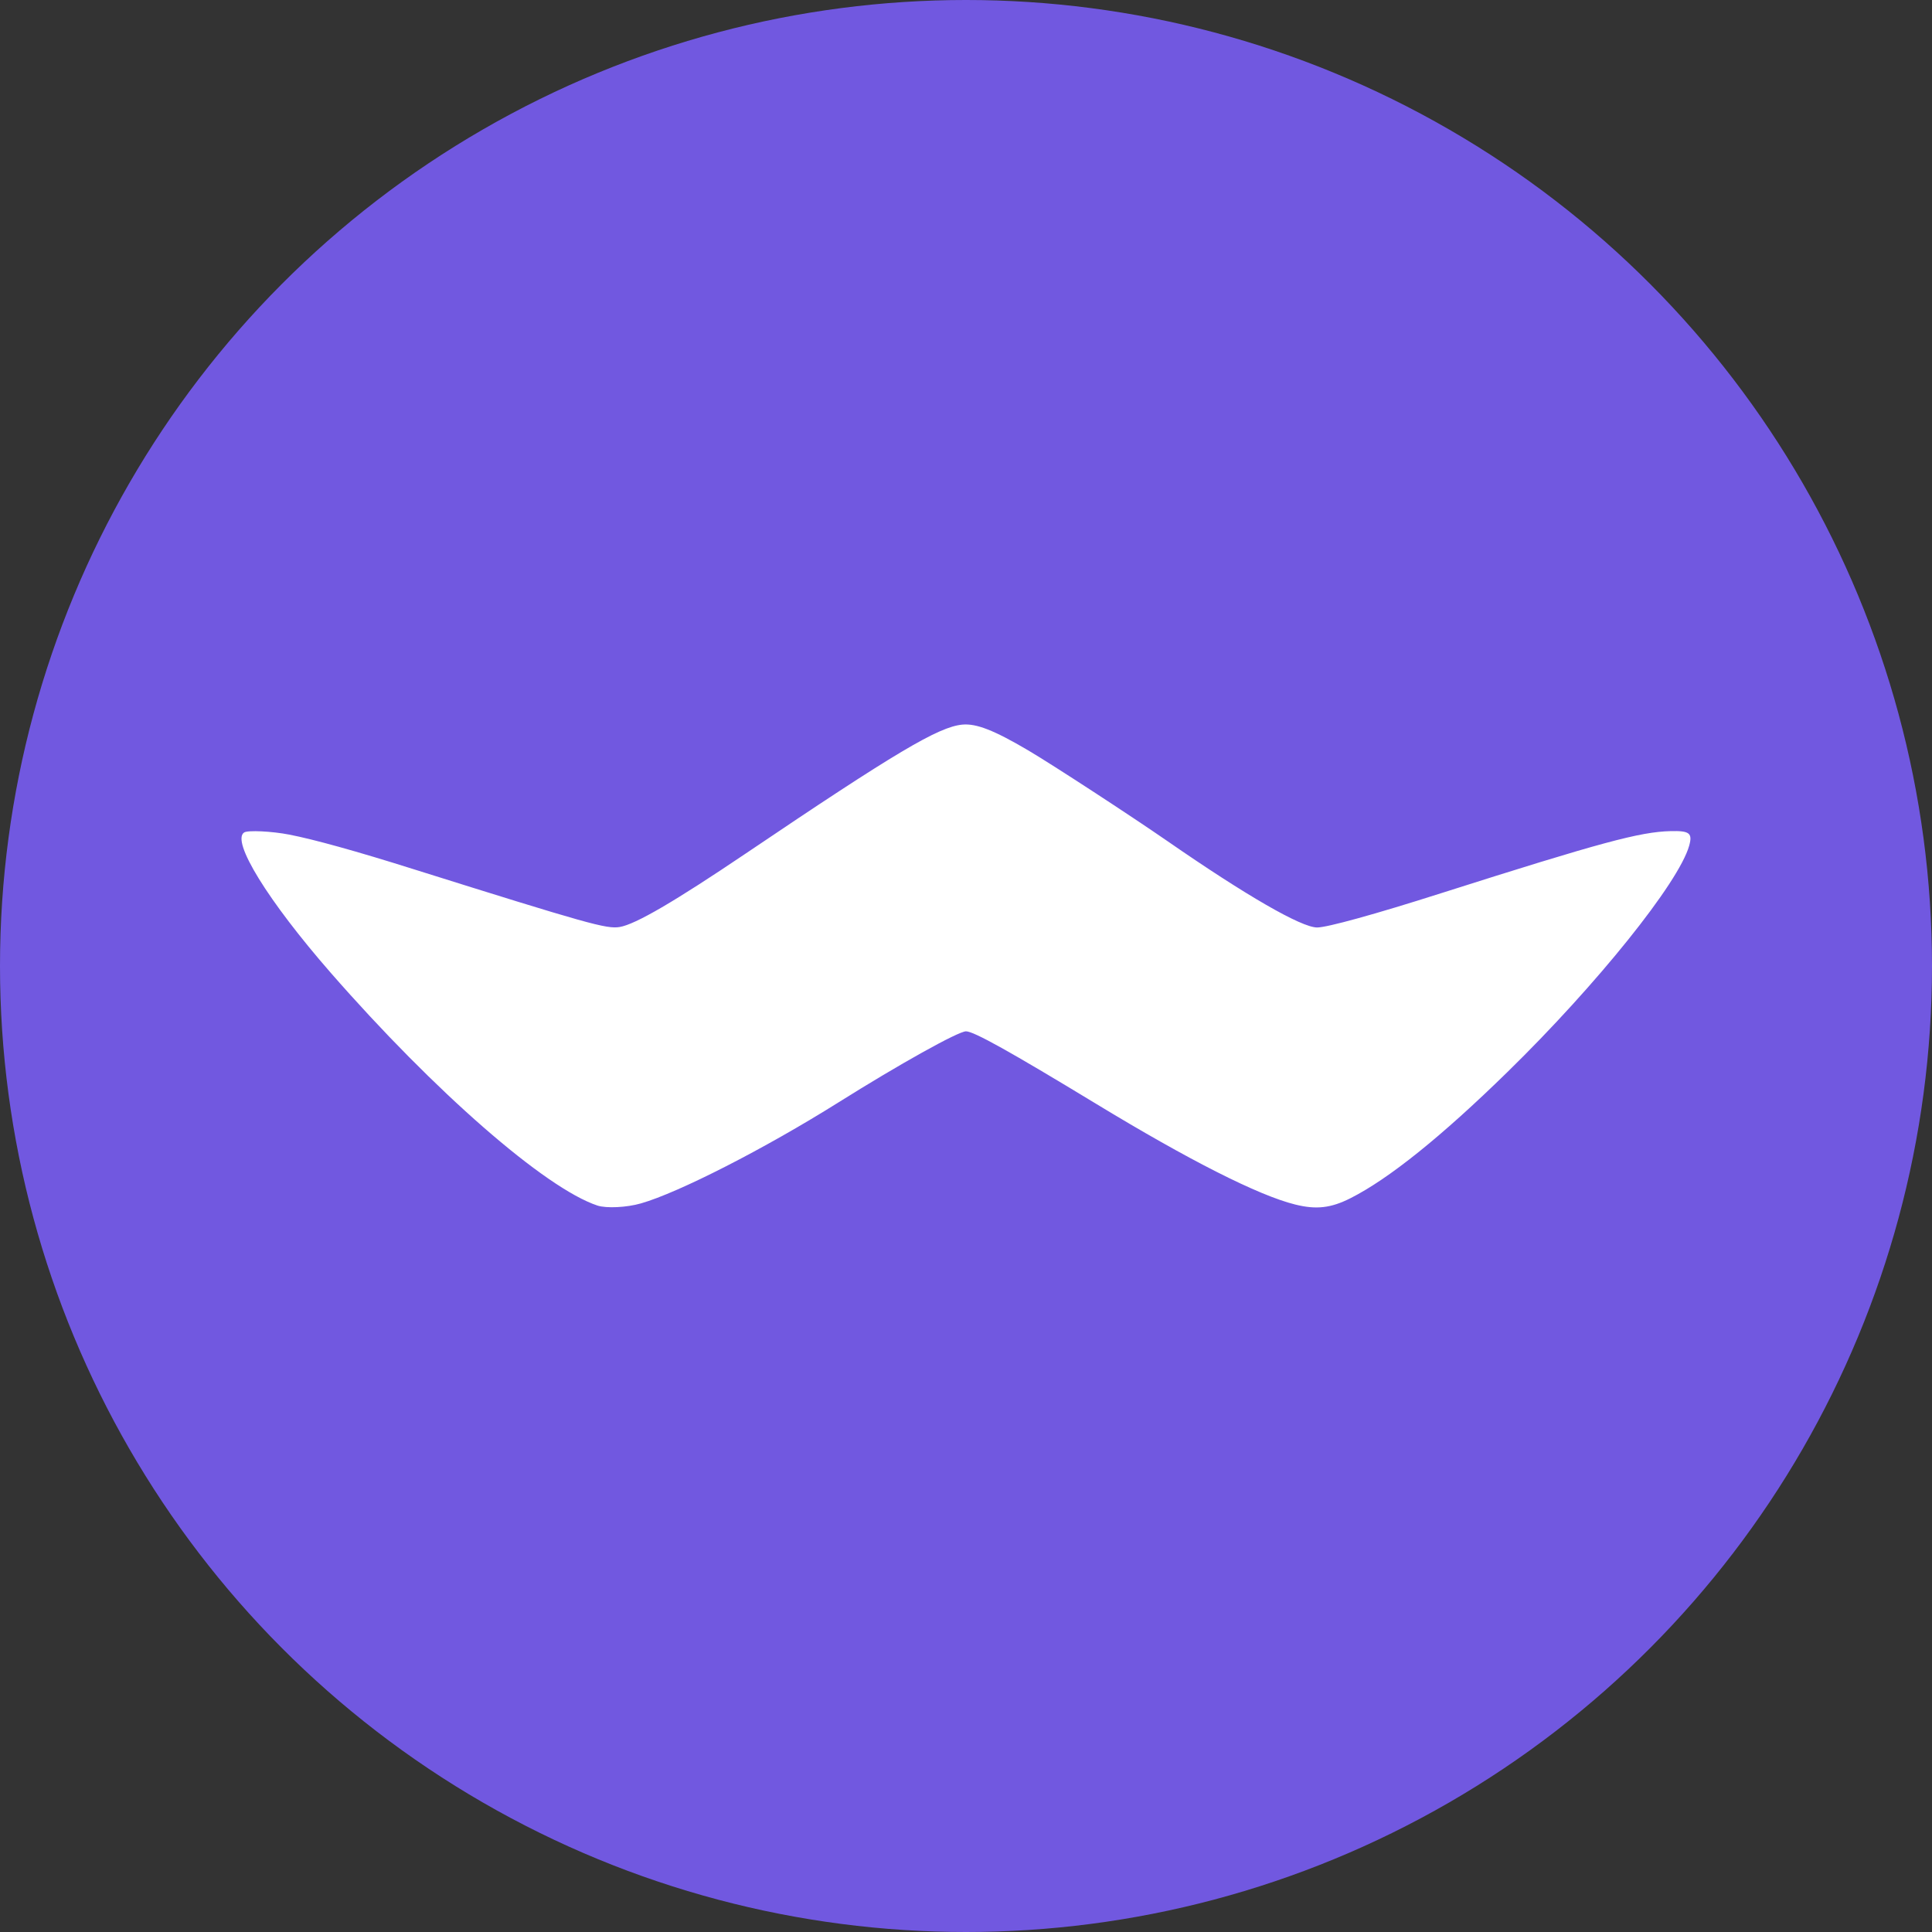
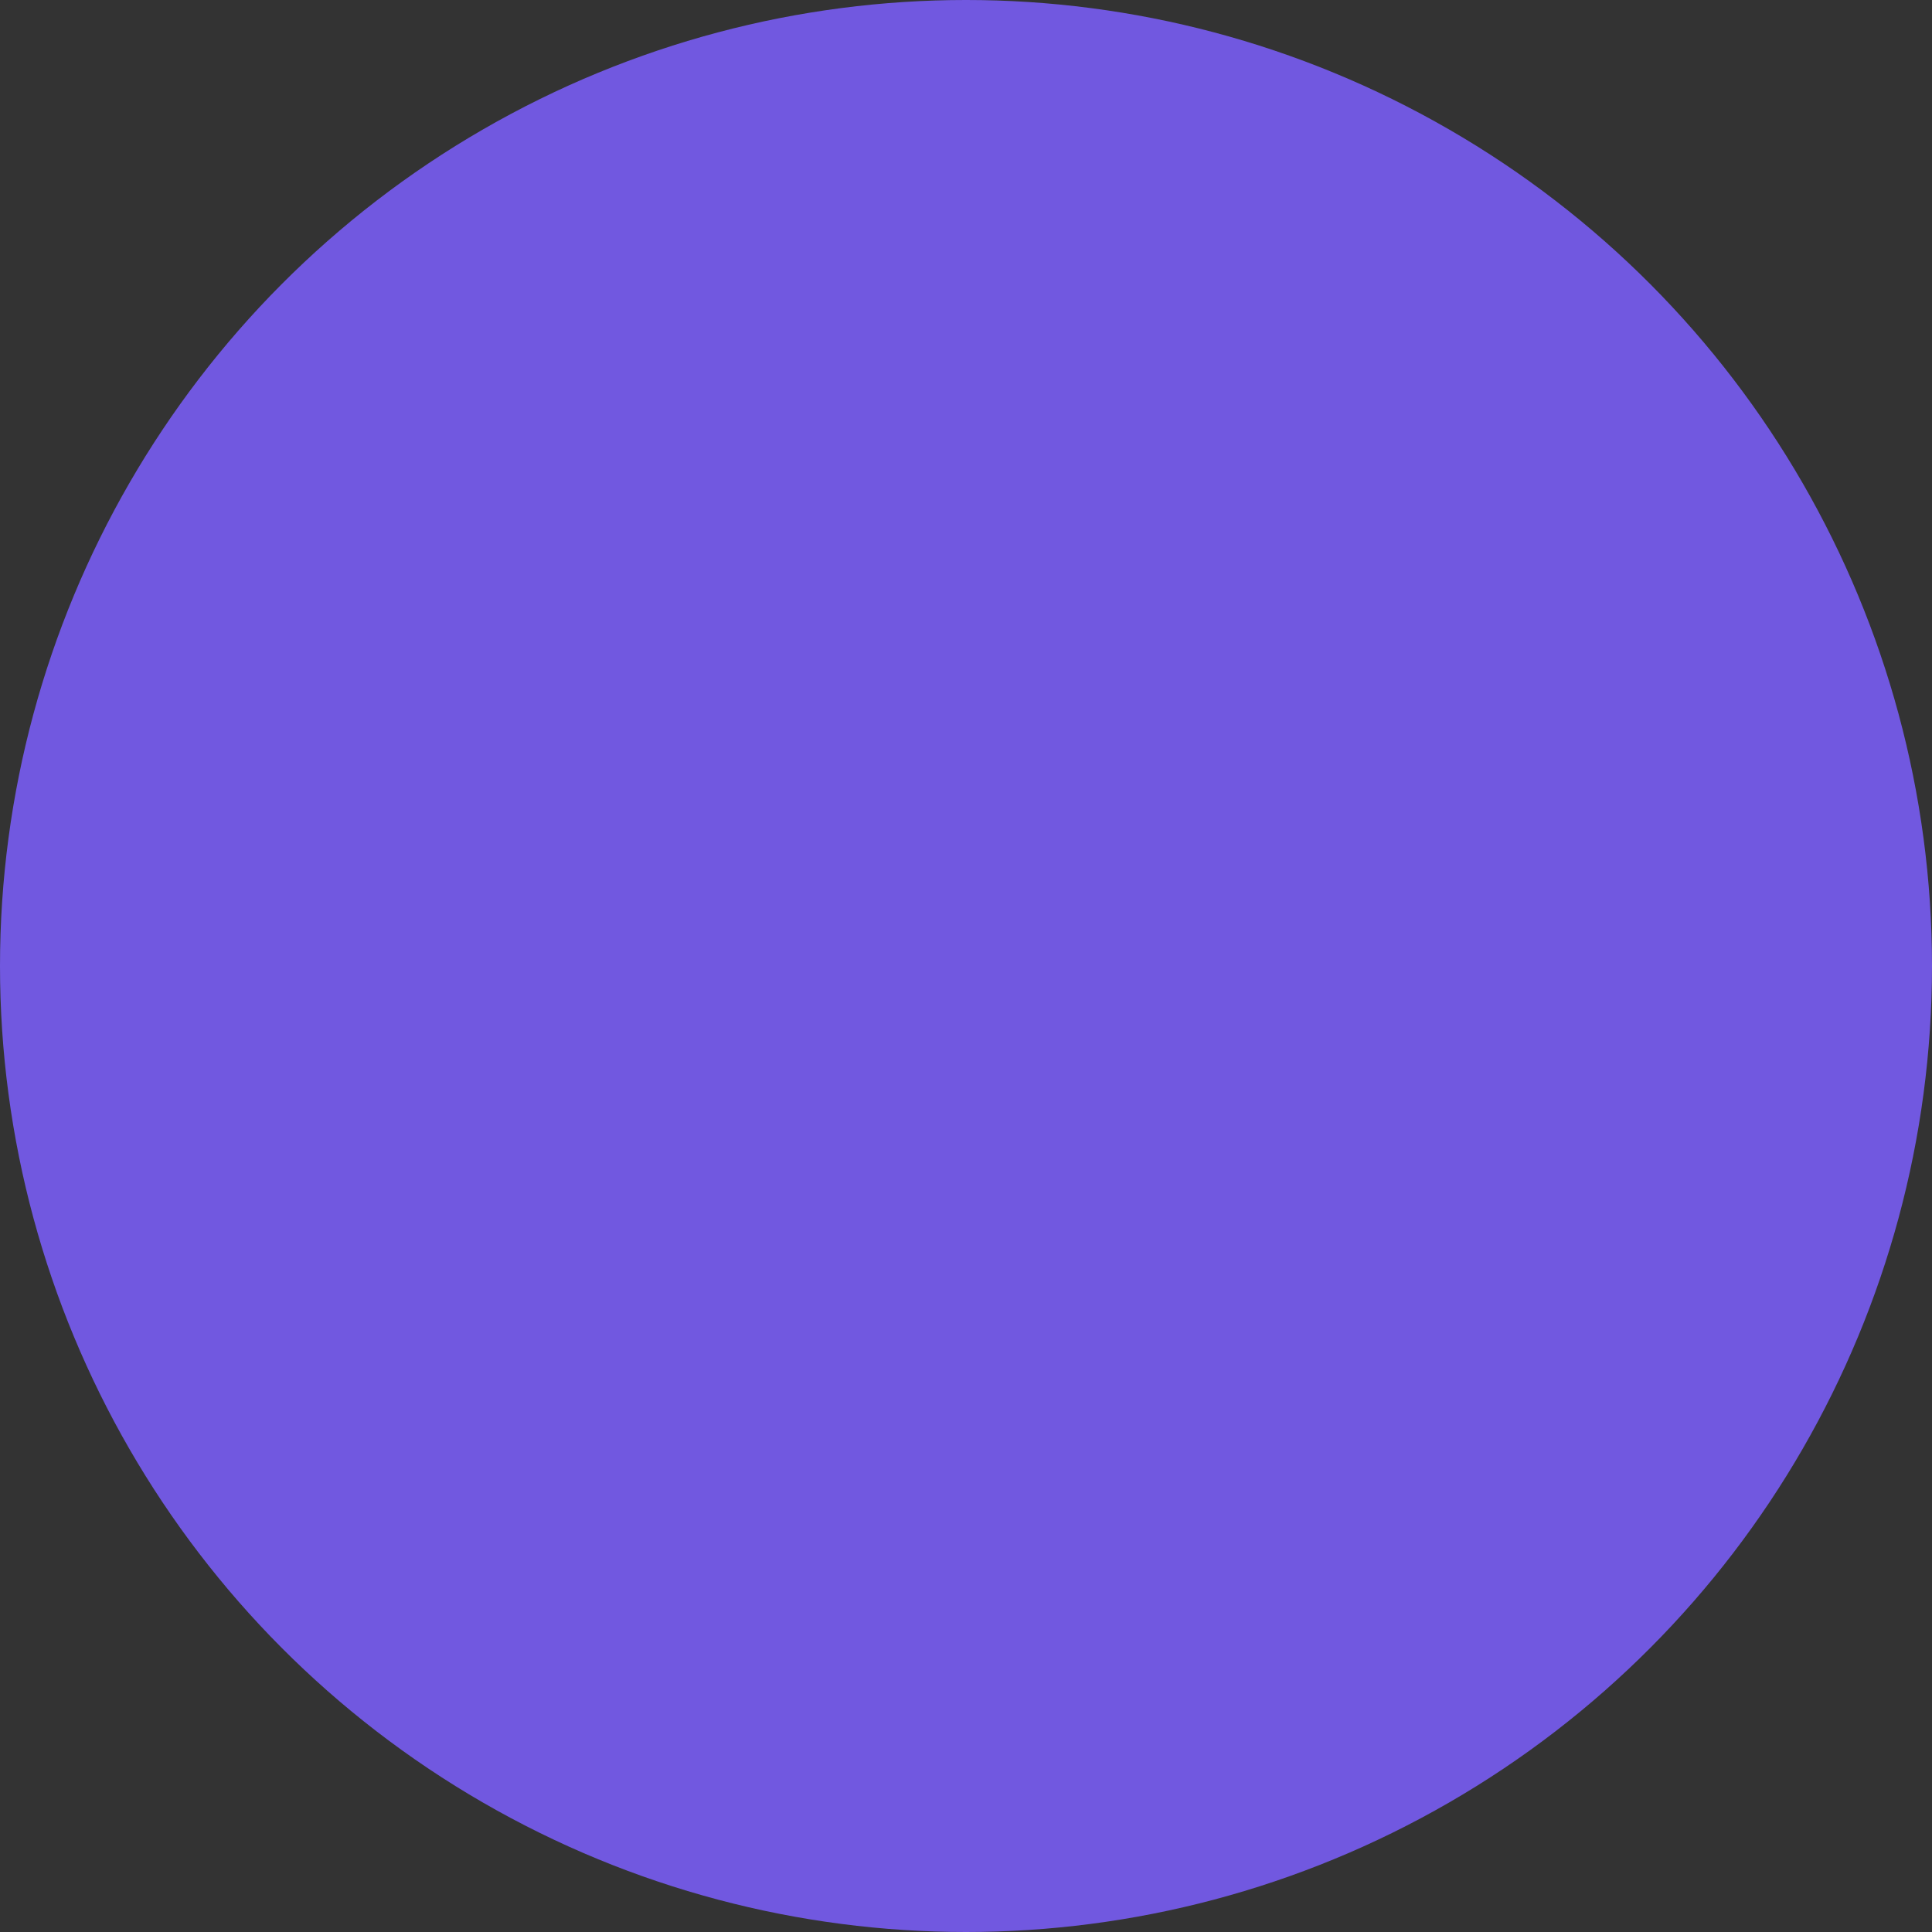
<svg xmlns="http://www.w3.org/2000/svg" width="16" height="16" version="1.1">
  <rect width="100%" height="100%" fill="#333333" stroke="none" />
  <circle style="fill:#7158e0" cx="8" cy="8" r="8" />
-   <path style="fill:#ffffff" d="M 5.308,9.966 C 5.62,9.877 6.332,9.513 6.94,9.132 7.448,8.813 7.936,8.541 8,8.541 c 0.064,0 0.362,0.166 1.077,0.6 0.769,0.467 1.345,0.759 1.648,0.834 0.175,0.044 0.297,0.03 0.459,-0.052 0.317,-0.16 0.753,-0.51 1.3,-1.045 0.739,-0.722 1.419,-1.568 1.505,-1.874 0.029,-0.104 0.004,-0.125 -0.154,-0.121 -0.253,0.006 -0.576,0.093 -1.9,0.514 -0.552,0.176 -0.945,0.284 -1.027,0.284 -0.13,0 -0.588,-0.264 -1.238,-0.714 C 9.356,6.75 8.712,6.33 8.513,6.213 8.231,6.047 8.085,5.99 7.969,6.001 7.772,6.02 7.419,6.229 6.178,7.067 5.585,7.467 5.263,7.655 5.132,7.677 5.024,7.695 4.874,7.653 3.421,7.197 2.955,7.05 2.598,6.951 2.396,6.912 2.253,6.884 2.053,6.874 2.022,6.894 1.913,6.964 2.217,7.458 2.738,8.055 3.599,9.041 4.516,9.841 4.948,9.984 c 0.074,0.024 0.242,0.016 0.36,-0.018 z" />
</svg>